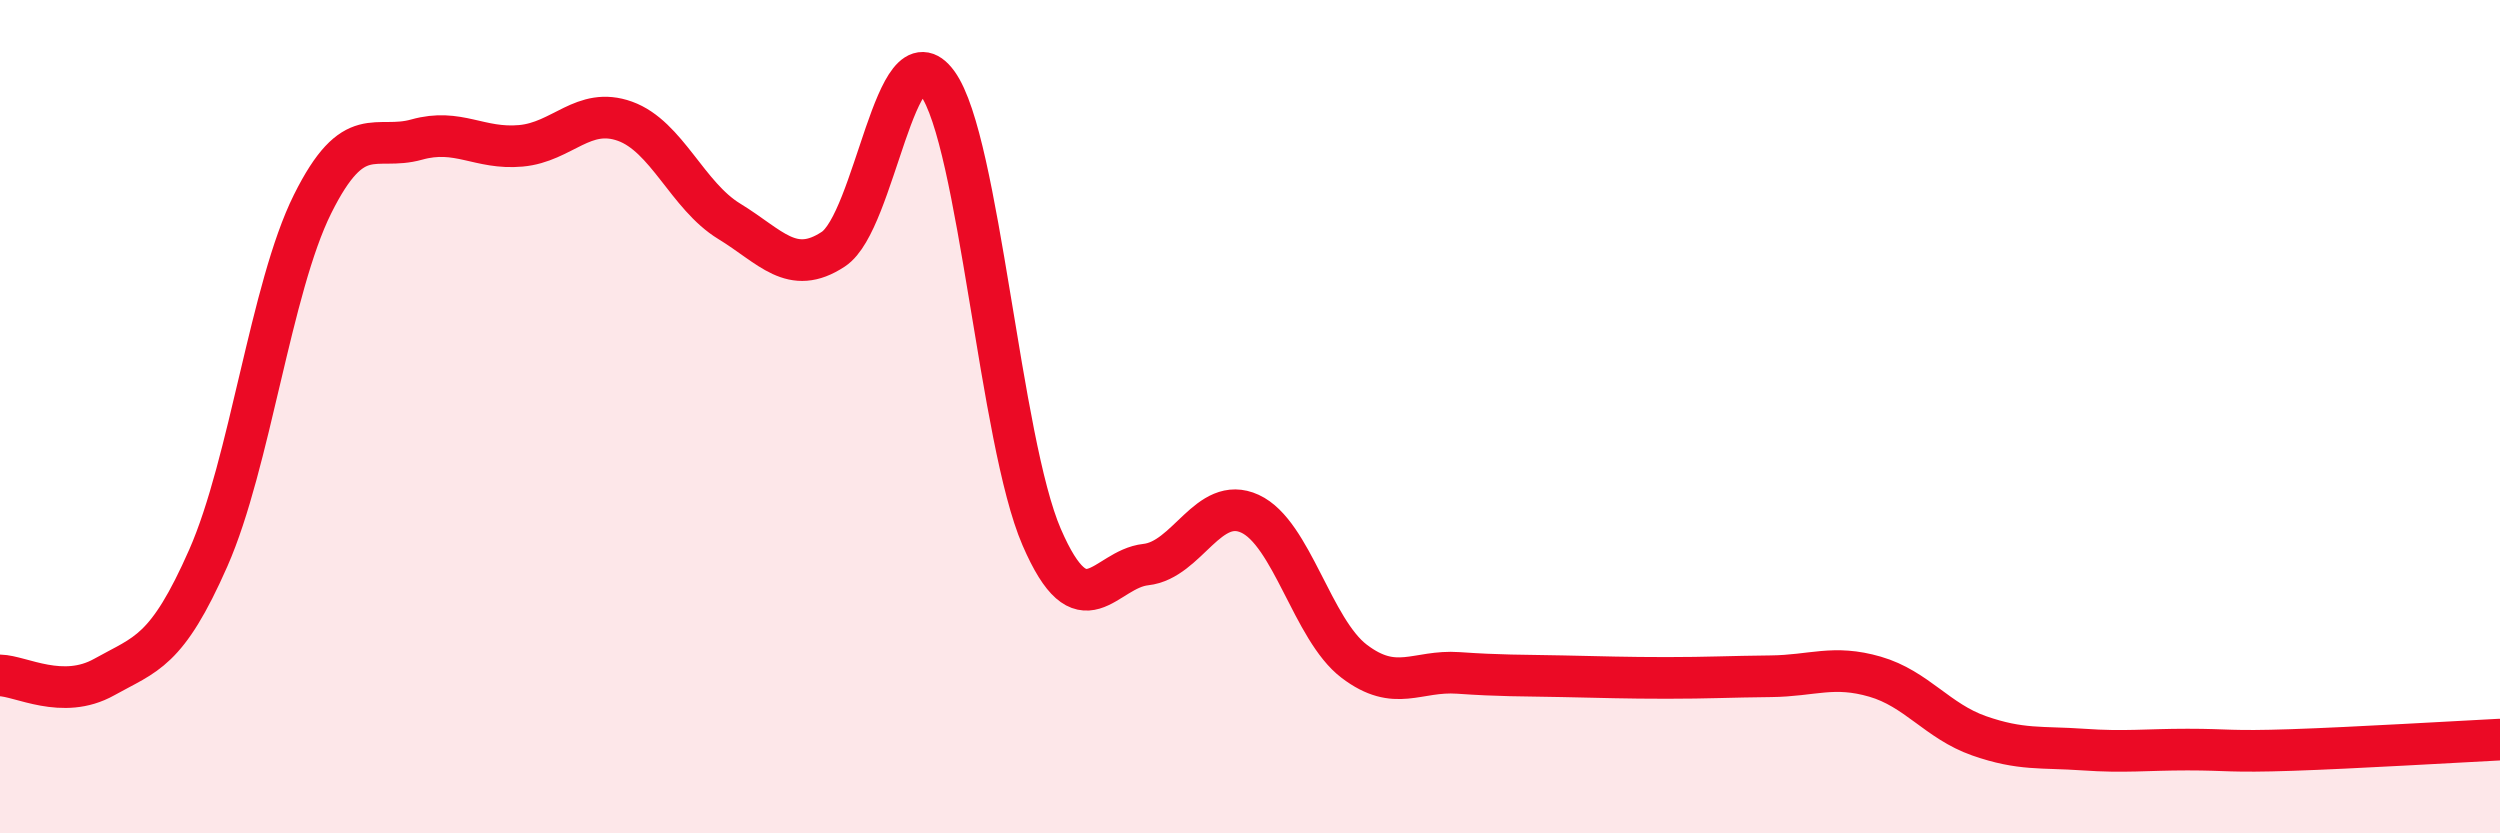
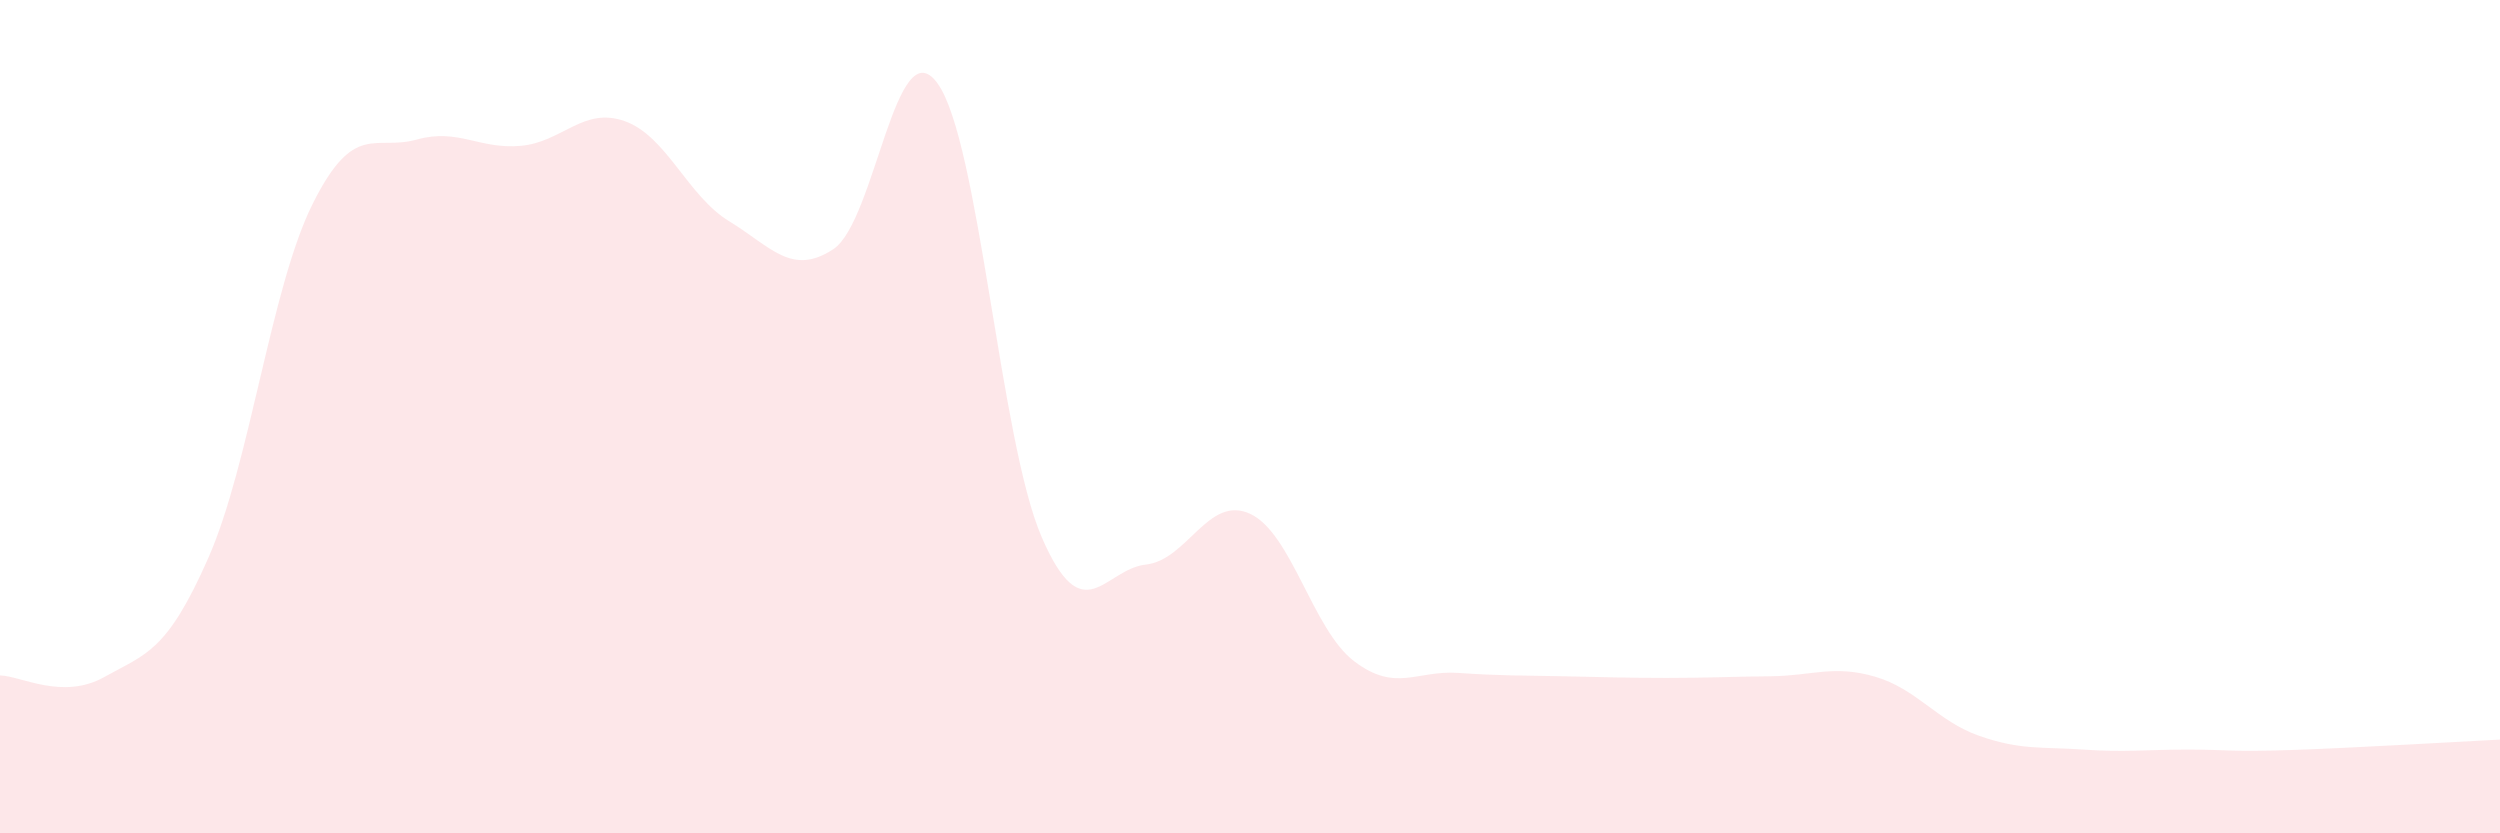
<svg xmlns="http://www.w3.org/2000/svg" width="60" height="20" viewBox="0 0 60 20">
  <path d="M 0,16.21 C 0.5,16.22 1.5,16.81 2.5,16.25 C 3.5,15.69 4,15.66 5,13.39 C 6,11.12 6.5,6.91 7.5,4.9 C 8.5,2.89 9,3.63 10,3.35 C 11,3.07 11.5,3.59 12.5,3.5 C 13.5,3.41 14,2.55 15,2.91 C 16,3.27 16.5,4.7 17.5,5.31 C 18.5,5.92 19,6.64 20,5.98 C 21,5.32 21.5,0.62 22.5,2 C 23.5,3.38 24,10.58 25,12.89 C 26,15.2 26.5,13.66 27.5,13.55 C 28.5,13.44 29,11.87 30,12.33 C 31,12.79 31.5,15.11 32.5,15.87 C 33.5,16.63 34,16.08 35,16.15 C 36,16.22 36.5,16.21 37.5,16.23 C 38.5,16.25 39,16.27 40,16.27 C 41,16.27 41.5,16.24 42.5,16.23 C 43.5,16.22 44,15.95 45,16.24 C 46,16.53 46.5,17.31 47.5,17.66 C 48.5,18.01 49,17.92 50,17.99 C 51,18.06 51.5,17.99 52.5,17.99 C 53.5,17.99 53.5,18.05 55,18 C 56.5,17.95 59,17.8 60,17.75L60 20L0 20Z" fill="#EB0A25" opacity="0.1" stroke-linecap="round" stroke-linejoin="round" />
-   <path d="M 0,16.21 C 0.5,16.22 1.5,16.81 2.5,16.25 C 3.5,15.69 4,15.66 5,13.39 C 6,11.12 6.5,6.91 7.5,4.9 C 8.5,2.89 9,3.63 10,3.35 C 11,3.07 11.5,3.59 12.5,3.5 C 13.5,3.41 14,2.55 15,2.91 C 16,3.27 16.5,4.7 17.5,5.31 C 18.5,5.92 19,6.64 20,5.98 C 21,5.32 21.5,0.62 22.5,2 C 23.5,3.38 24,10.58 25,12.89 C 26,15.2 26.5,13.66 27.5,13.55 C 28.5,13.44 29,11.87 30,12.33 C 31,12.79 31.5,15.11 32.5,15.87 C 33.5,16.63 34,16.08 35,16.15 C 36,16.22 36.5,16.21 37.5,16.23 C 38.5,16.25 39,16.27 40,16.27 C 41,16.27 41.5,16.24 42.5,16.23 C 43.5,16.22 44,15.95 45,16.24 C 46,16.53 46.5,17.31 47.5,17.66 C 48.5,18.01 49,17.92 50,17.99 C 51,18.06 51.5,17.99 52.5,17.99 C 53.5,17.99 53.5,18.05 55,18 C 56.5,17.95 59,17.8 60,17.75" stroke="#EB0A25" stroke-width="1" fill="none" stroke-linecap="round" stroke-linejoin="round" />
</svg>